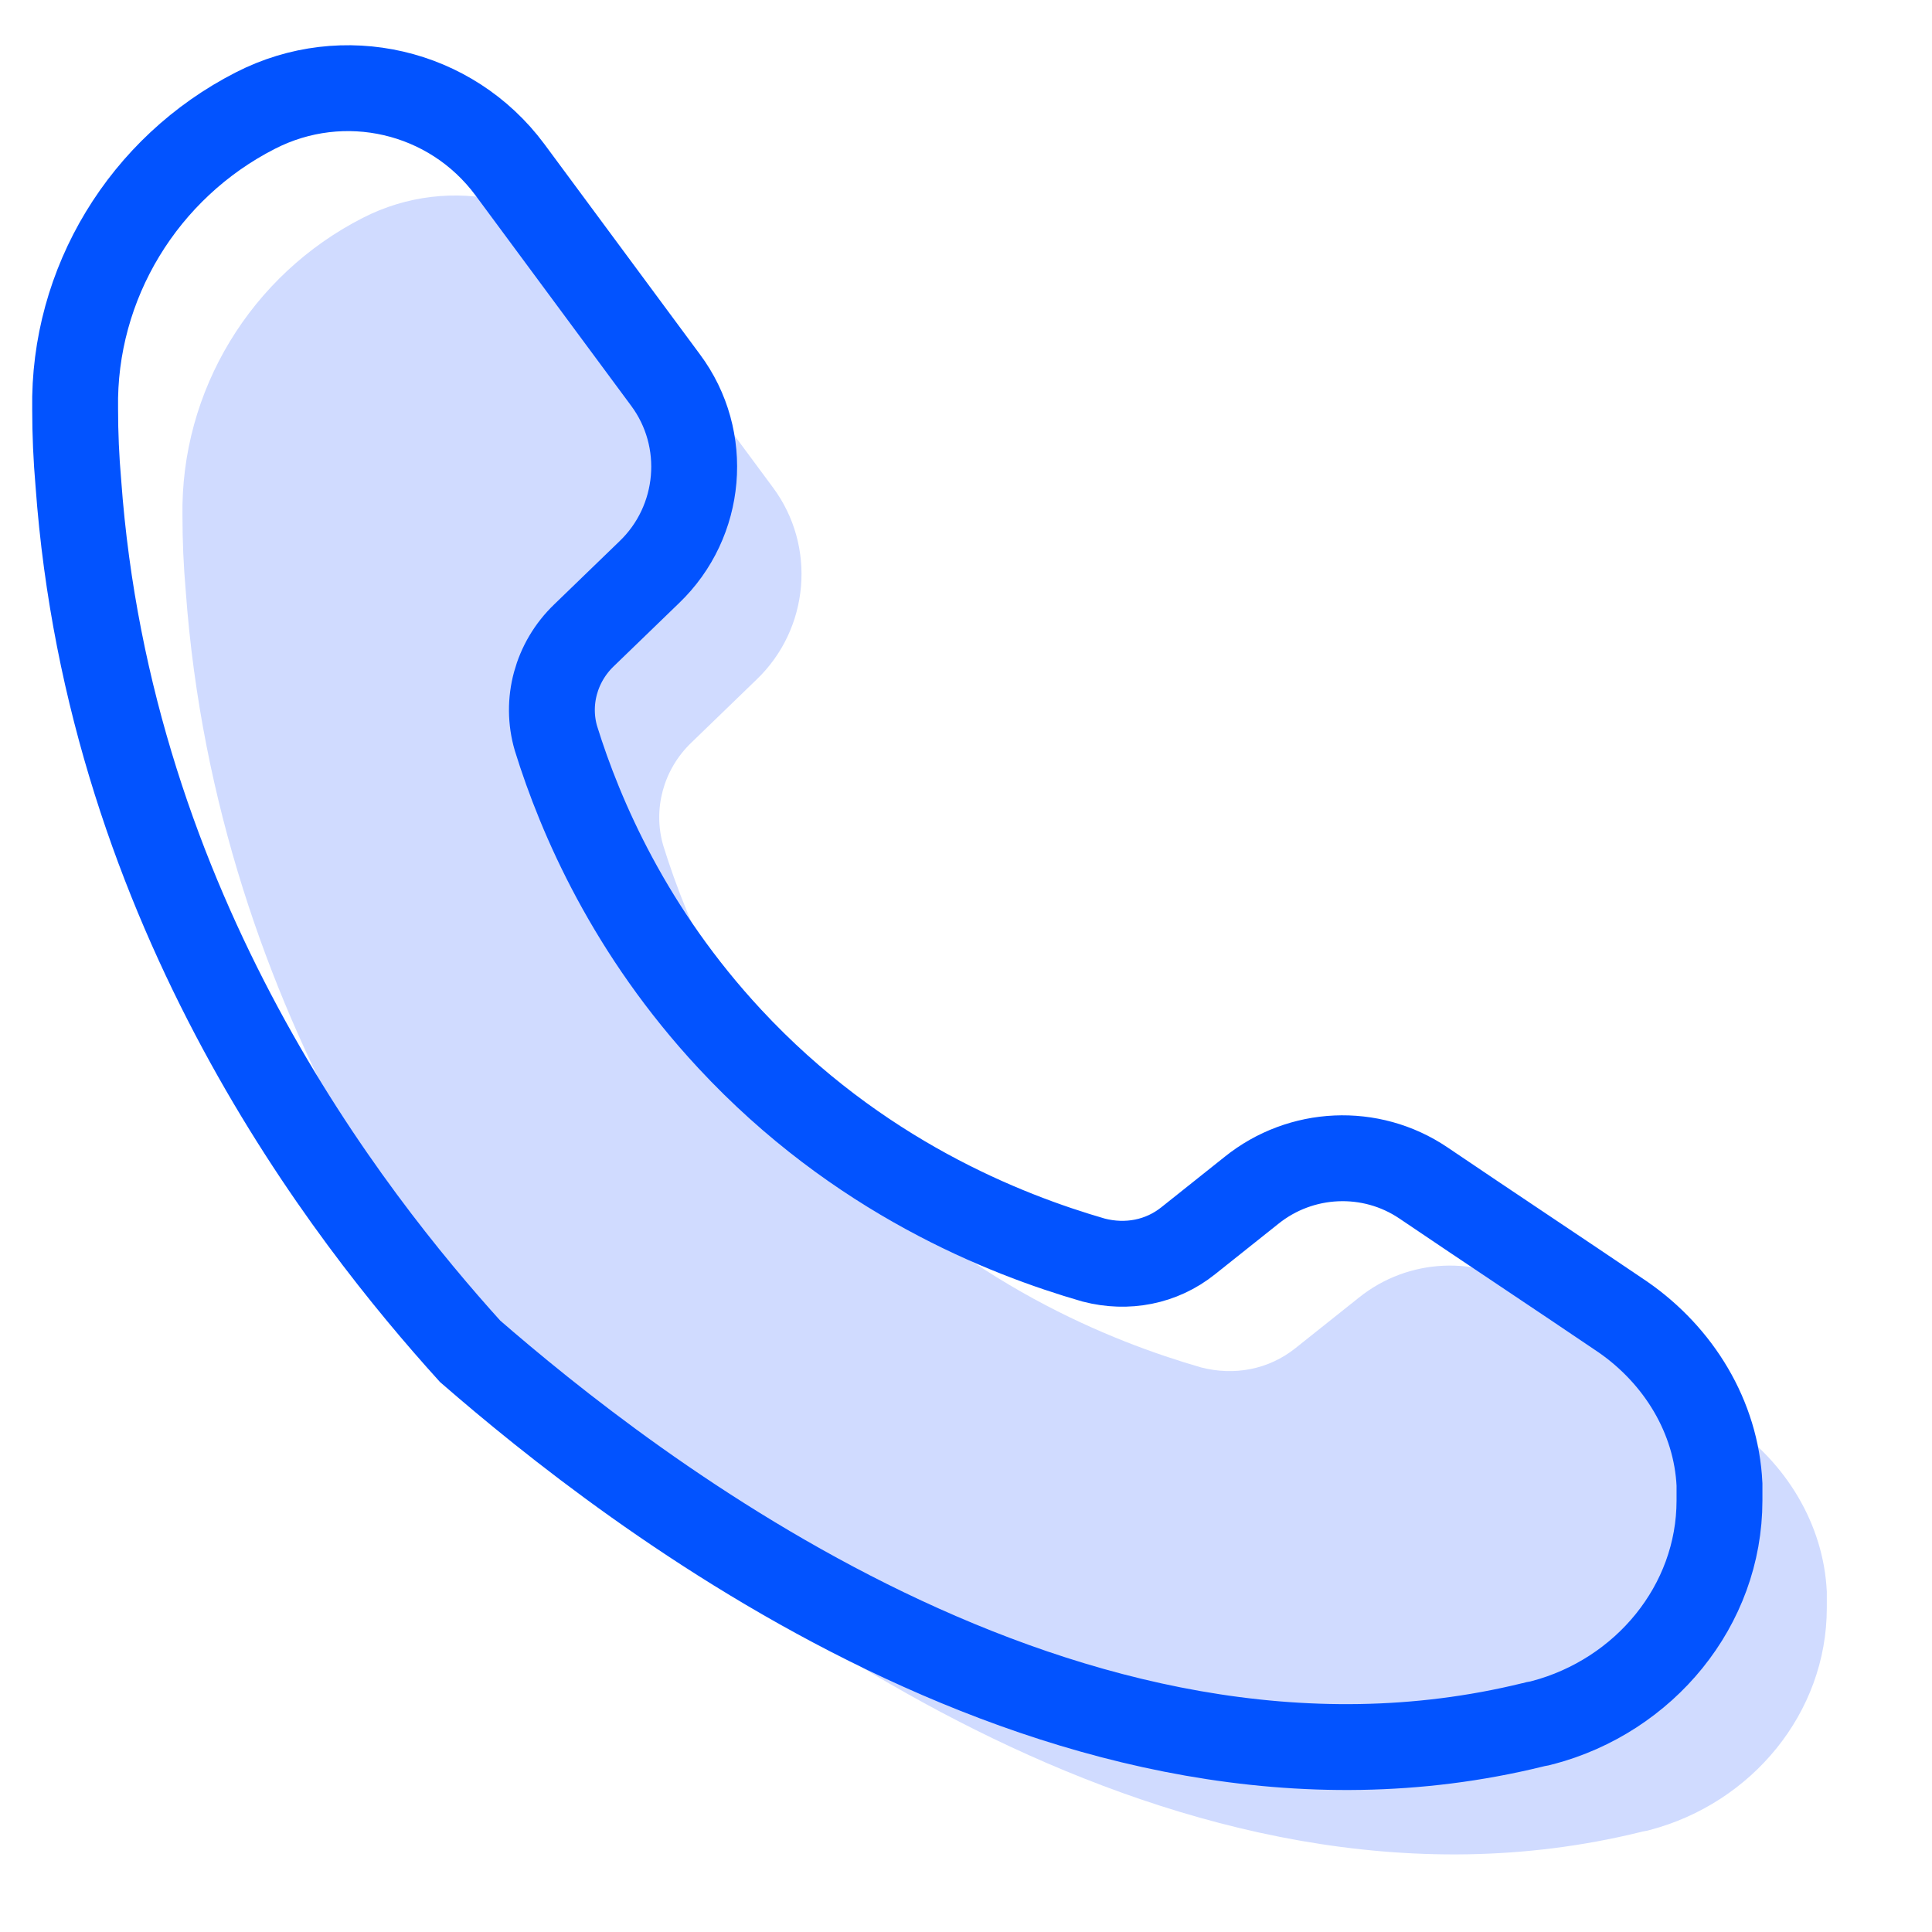
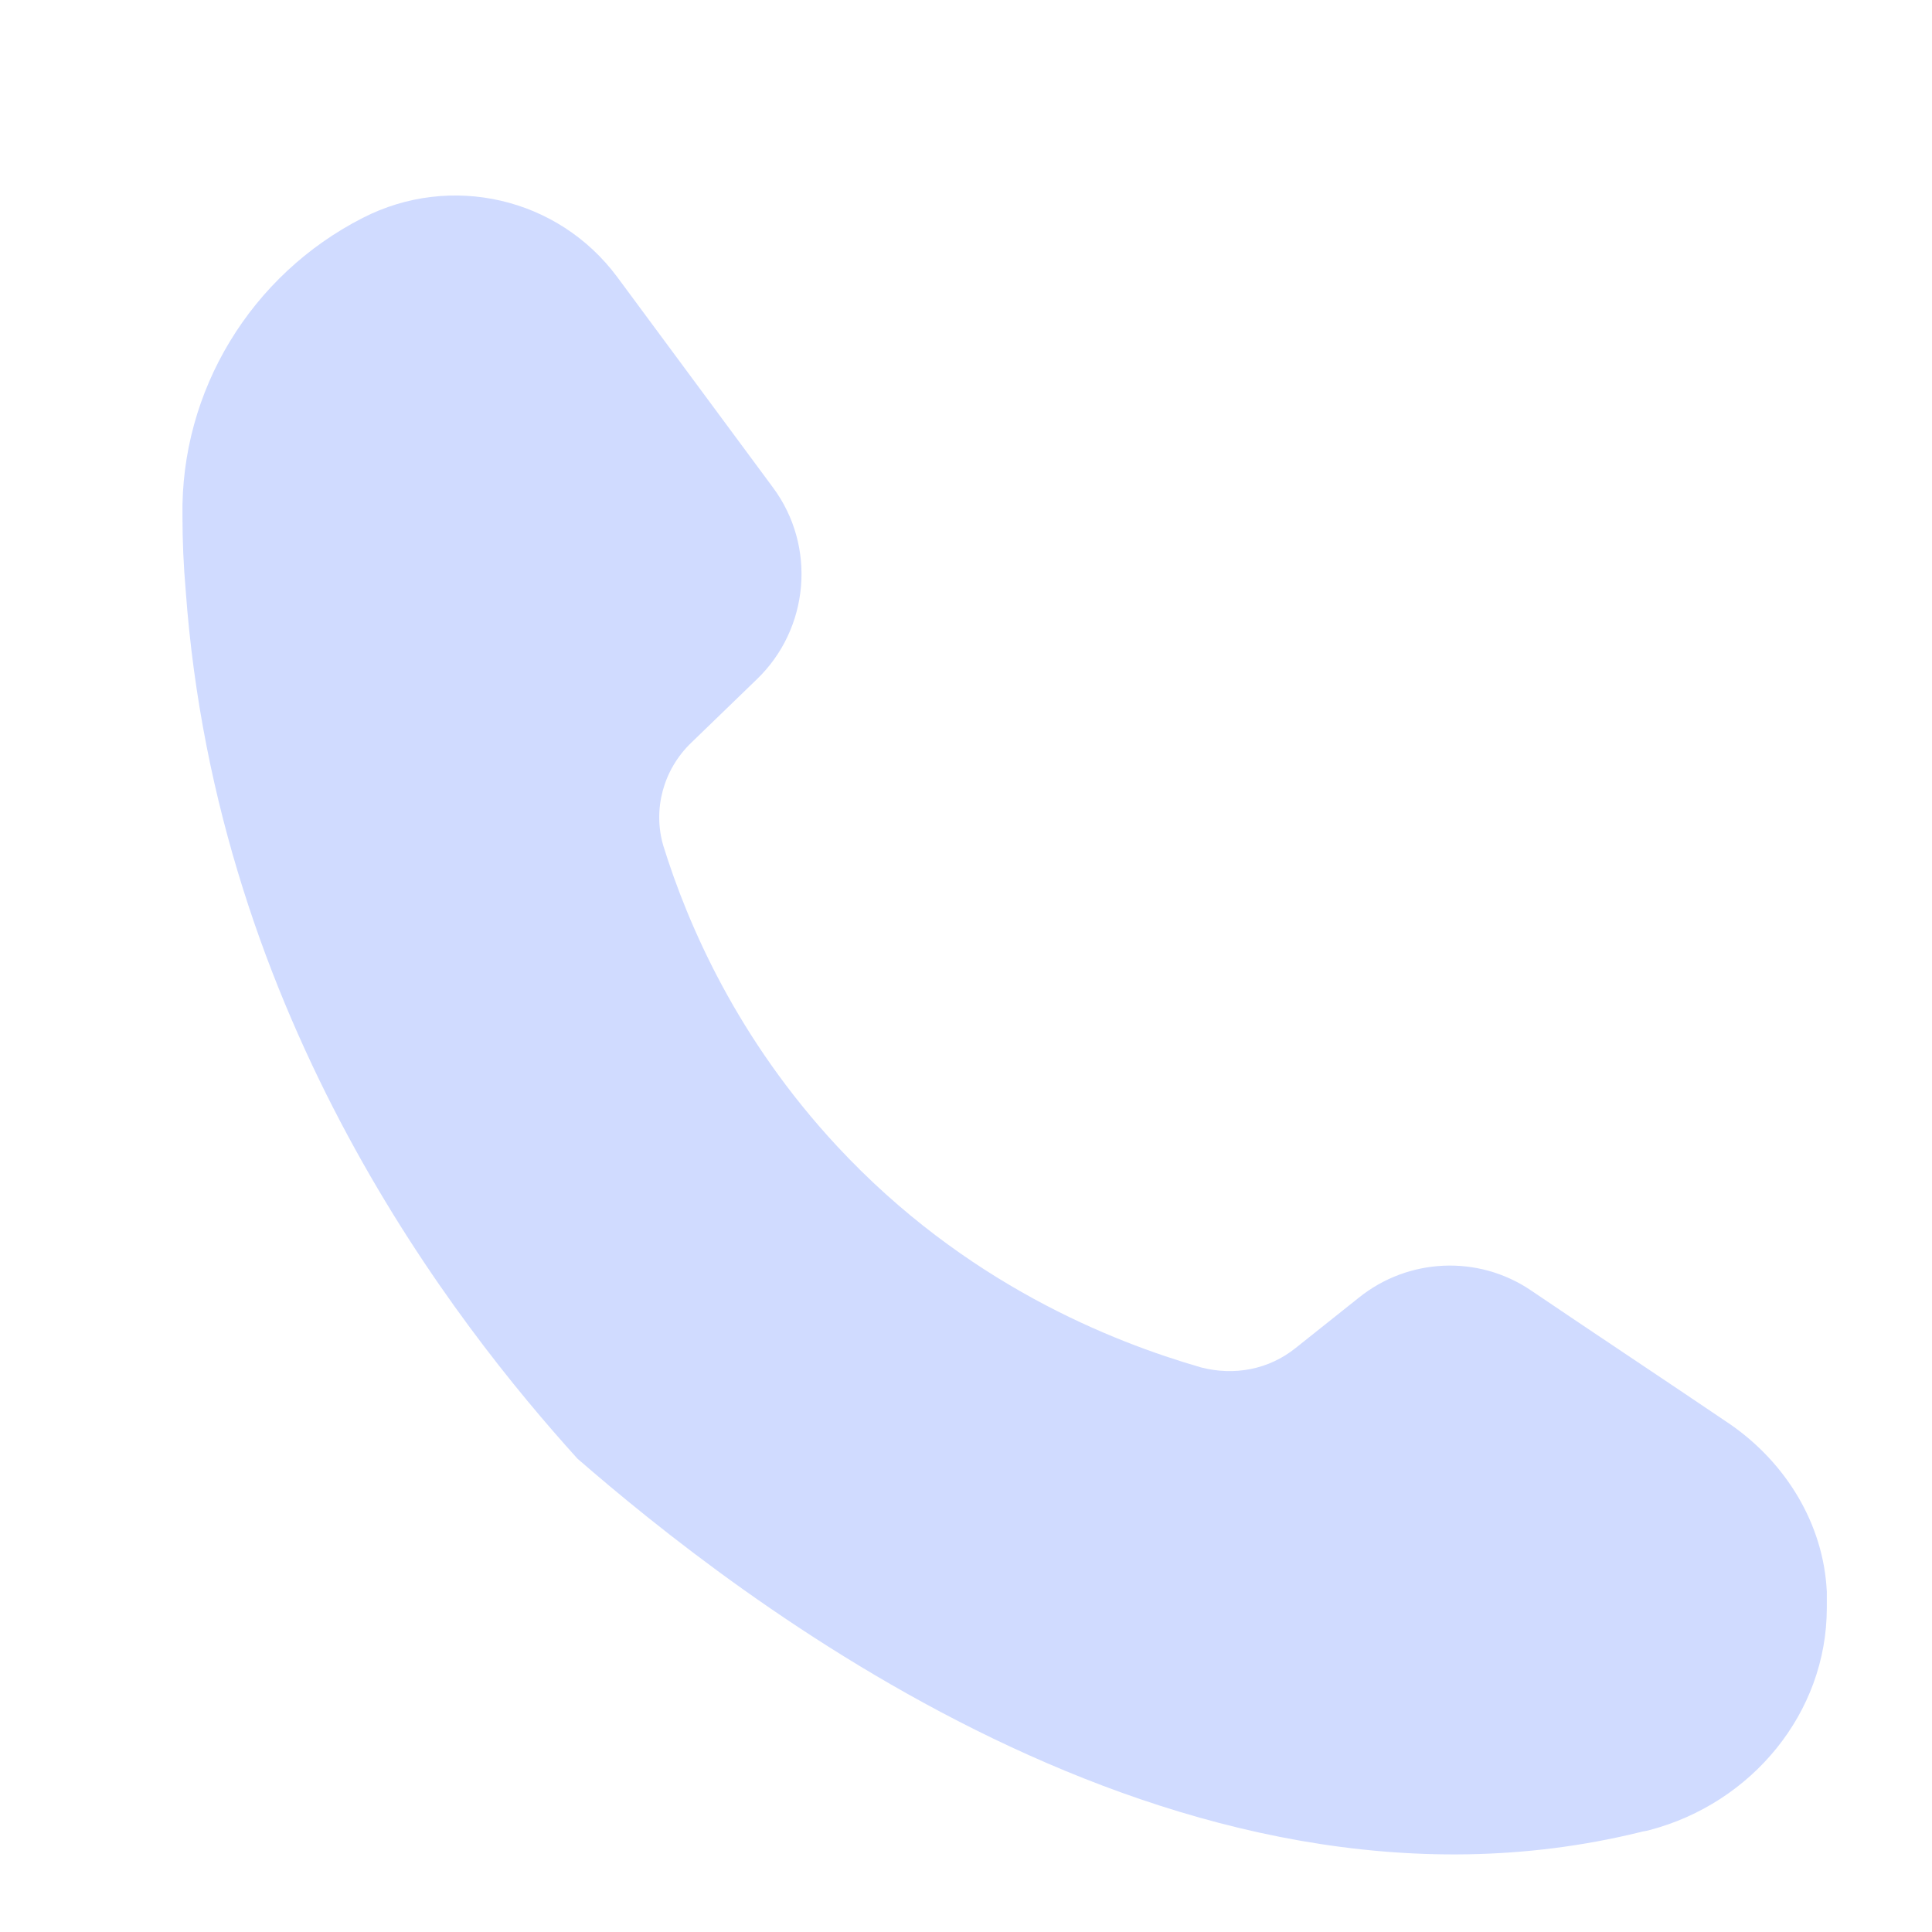
<svg xmlns="http://www.w3.org/2000/svg" version="1.2" baseProfile="tiny" id="Layer_1" x="0px" y="0px" viewBox="0 0 180 180" overflow="visible" xml:space="preserve">
  <g>
    <path fill="#D0DBFF" d="M64.4,69.2l6.1-5.9c4.9-4.7,5.6-12.4,1.5-17.9L57.5,25.8C52,18.4,42,16.1,33.8,20.3h0   c-10.4,5.3-17,16.1-16.8,27.8c0,2.3,0.1,4.6,0.3,6.9c2.9,40.1,25.2,68.4,36.5,80.9c14.4,12.5,55.8,45.4,99,34.8   c0.3-0.1,0.6-0.1,0.9-0.2c9.5-2.5,16.5-10.9,16.5-20.7c0-0.4,0-0.8,0-1.3c0-0.1,0-0.1,0-0.2c-0.3-6.3-3.8-12-9-15.6   c-6.2-4.2-12.4-8.3-18.6-12.5c-4.9-3.3-11.4-3-16,0.7l-5.9,4.7c-2.5,2-5.7,2.6-8.8,1.8c-8.3-2.4-22-7.8-33.9-20.6   c-9.3-10-13.9-20.6-16.2-28C60.8,75.4,61.8,71.7,64.4,69.2z" />
-     <path fill="none" stroke="#0253FF" stroke-width="8" stroke-miterlimit="10" d="M54.4,59.2l6.1-5.9c4.9-4.7,5.6-12.4,1.5-17.9   L47.5,15.8C42,8.4,32,6.1,23.8,10.3h0C13.4,15.6,6.8,26.4,7,38.1c0,2.3,0.1,4.6,0.3,6.9c2.9,40.1,25.2,68.4,36.5,80.9   c14.4,12.5,55.8,45.4,99,34.8c0.3-0.1,0.6-0.1,0.9-0.2c9.5-2.5,16.5-10.9,16.5-20.7c0-0.4,0-0.8,0-1.3c0-0.1,0-0.1,0-0.2   c-0.3-6.3-3.8-12-9-15.6c-6.2-4.2-12.4-8.3-18.6-12.5c-4.9-3.3-11.4-3-16,0.7l-5.9,4.7c-2.5,2-5.7,2.6-8.8,1.8   c-8.3-2.4-22-7.8-33.9-20.6c-9.3-10-13.9-20.6-16.2-28C50.8,65.4,51.8,61.7,54.4,59.2z" />
  </g>
</svg>